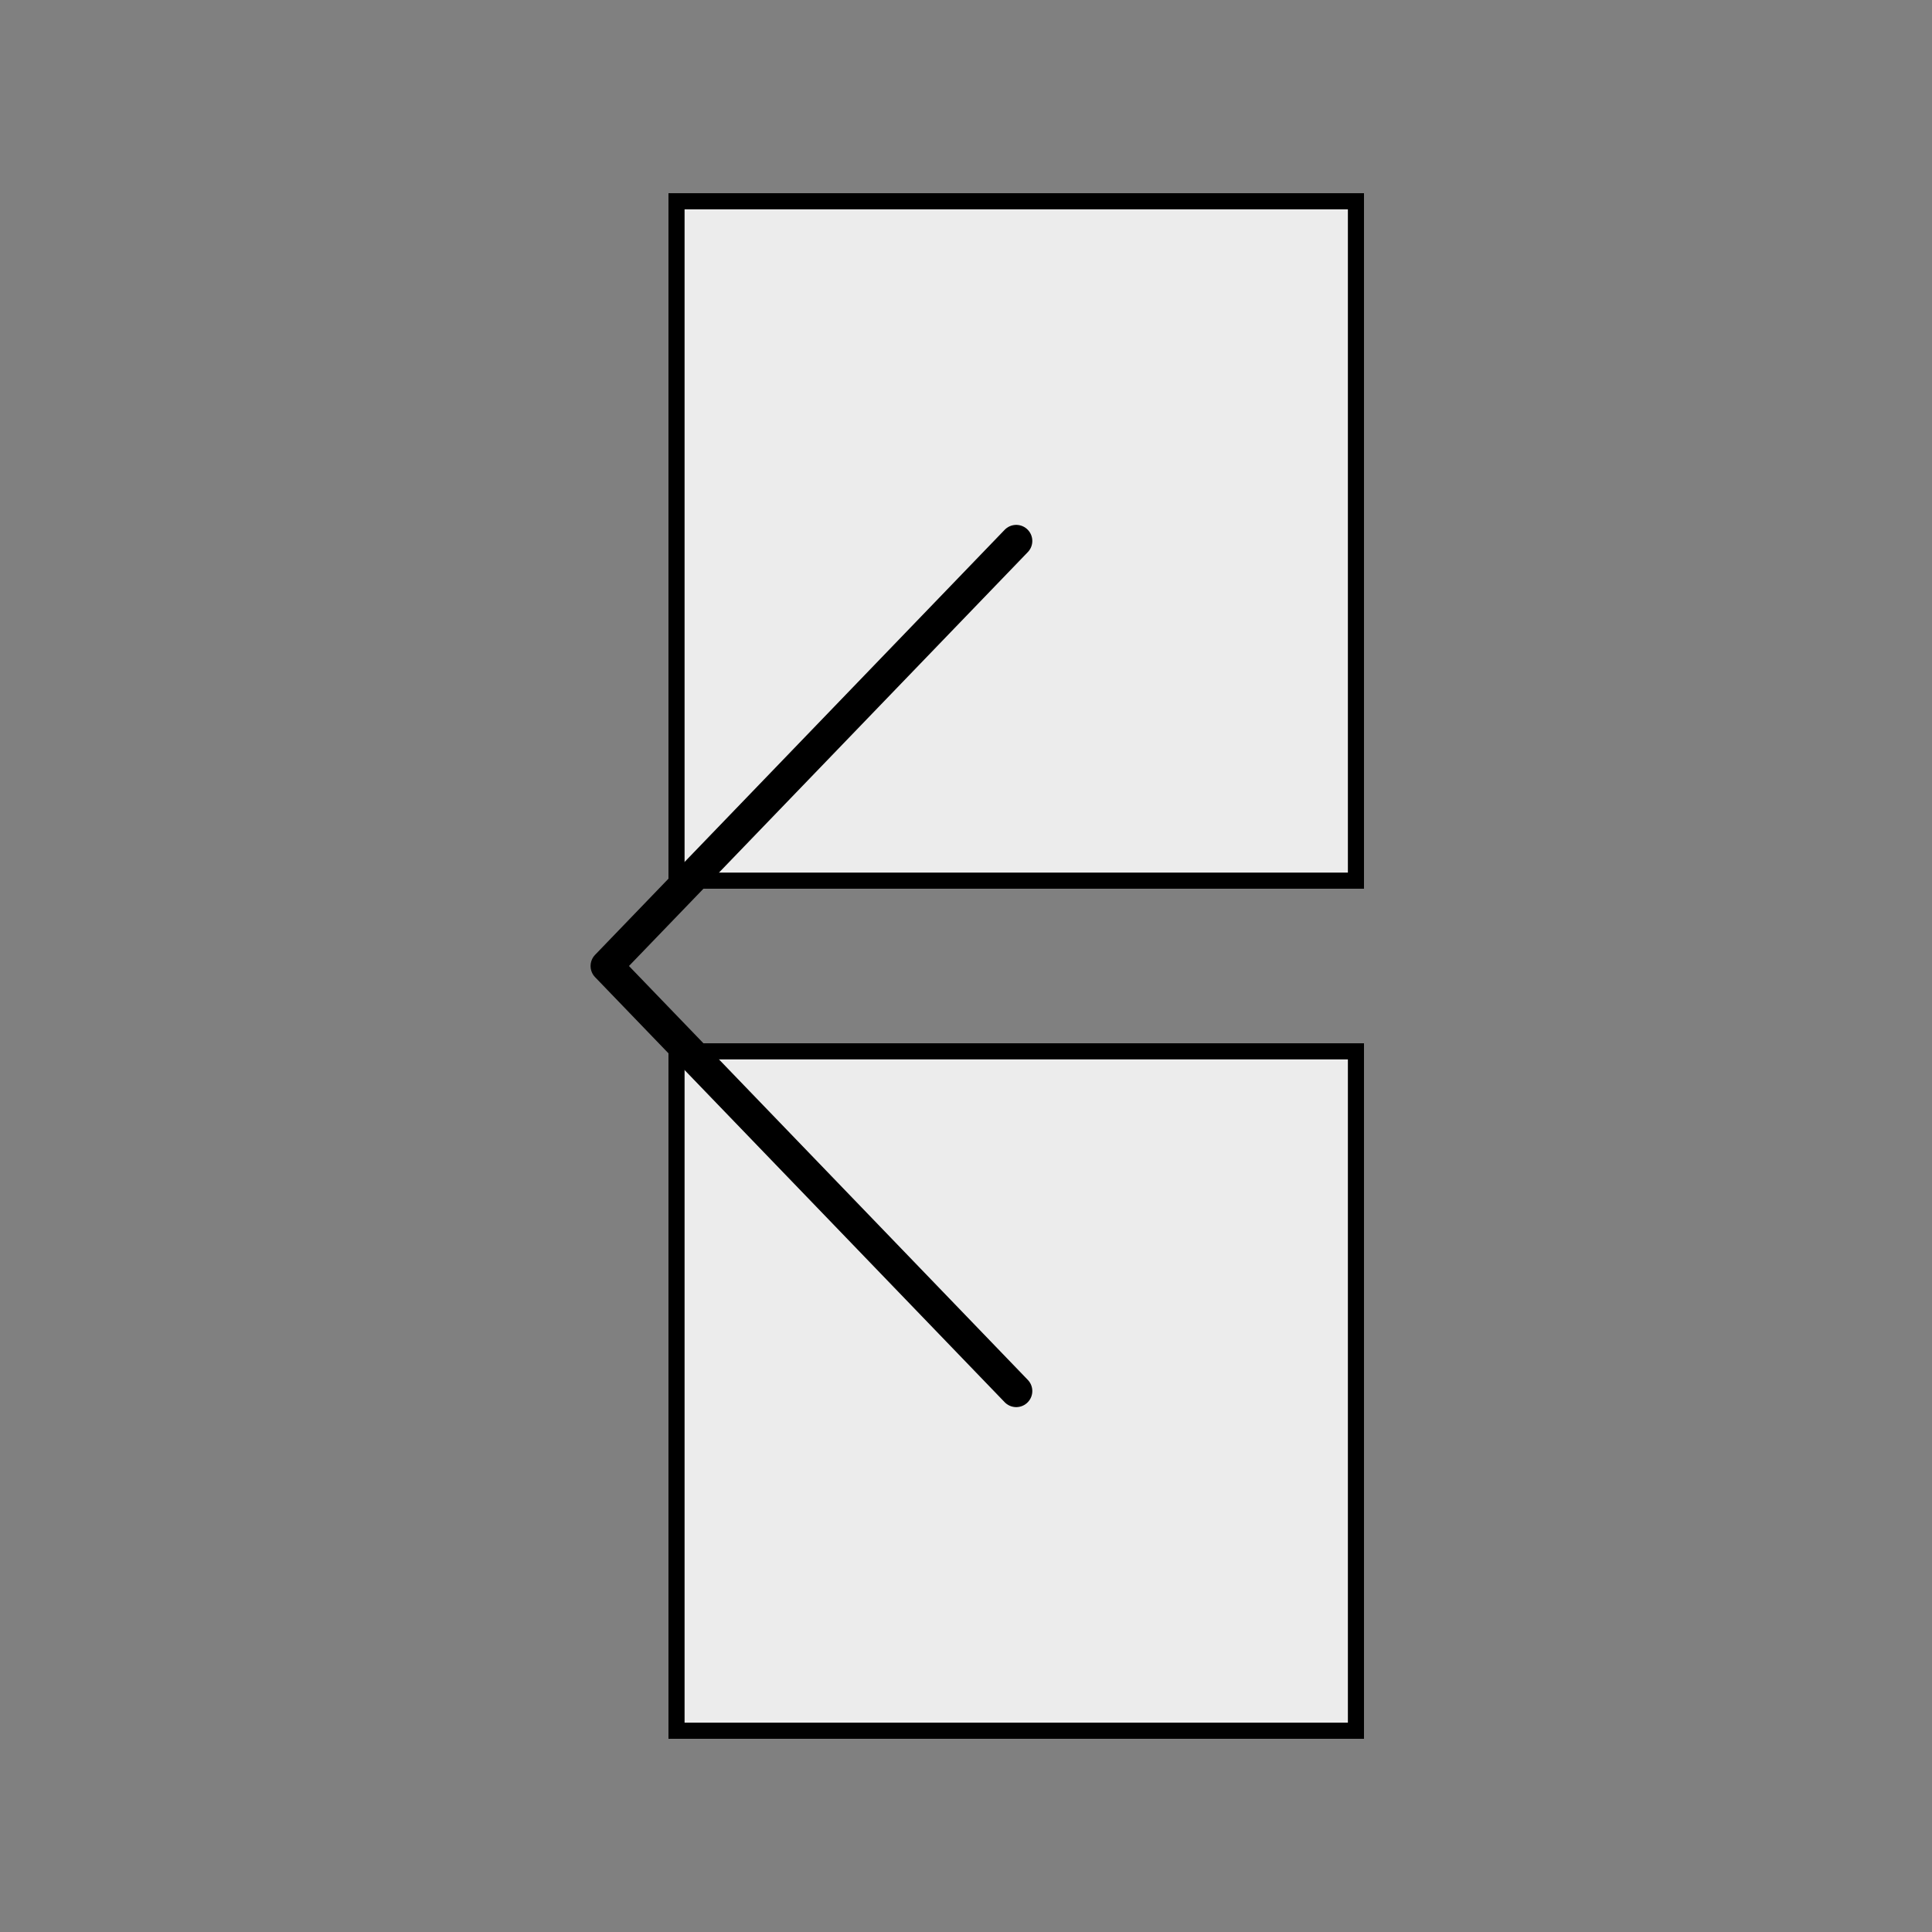
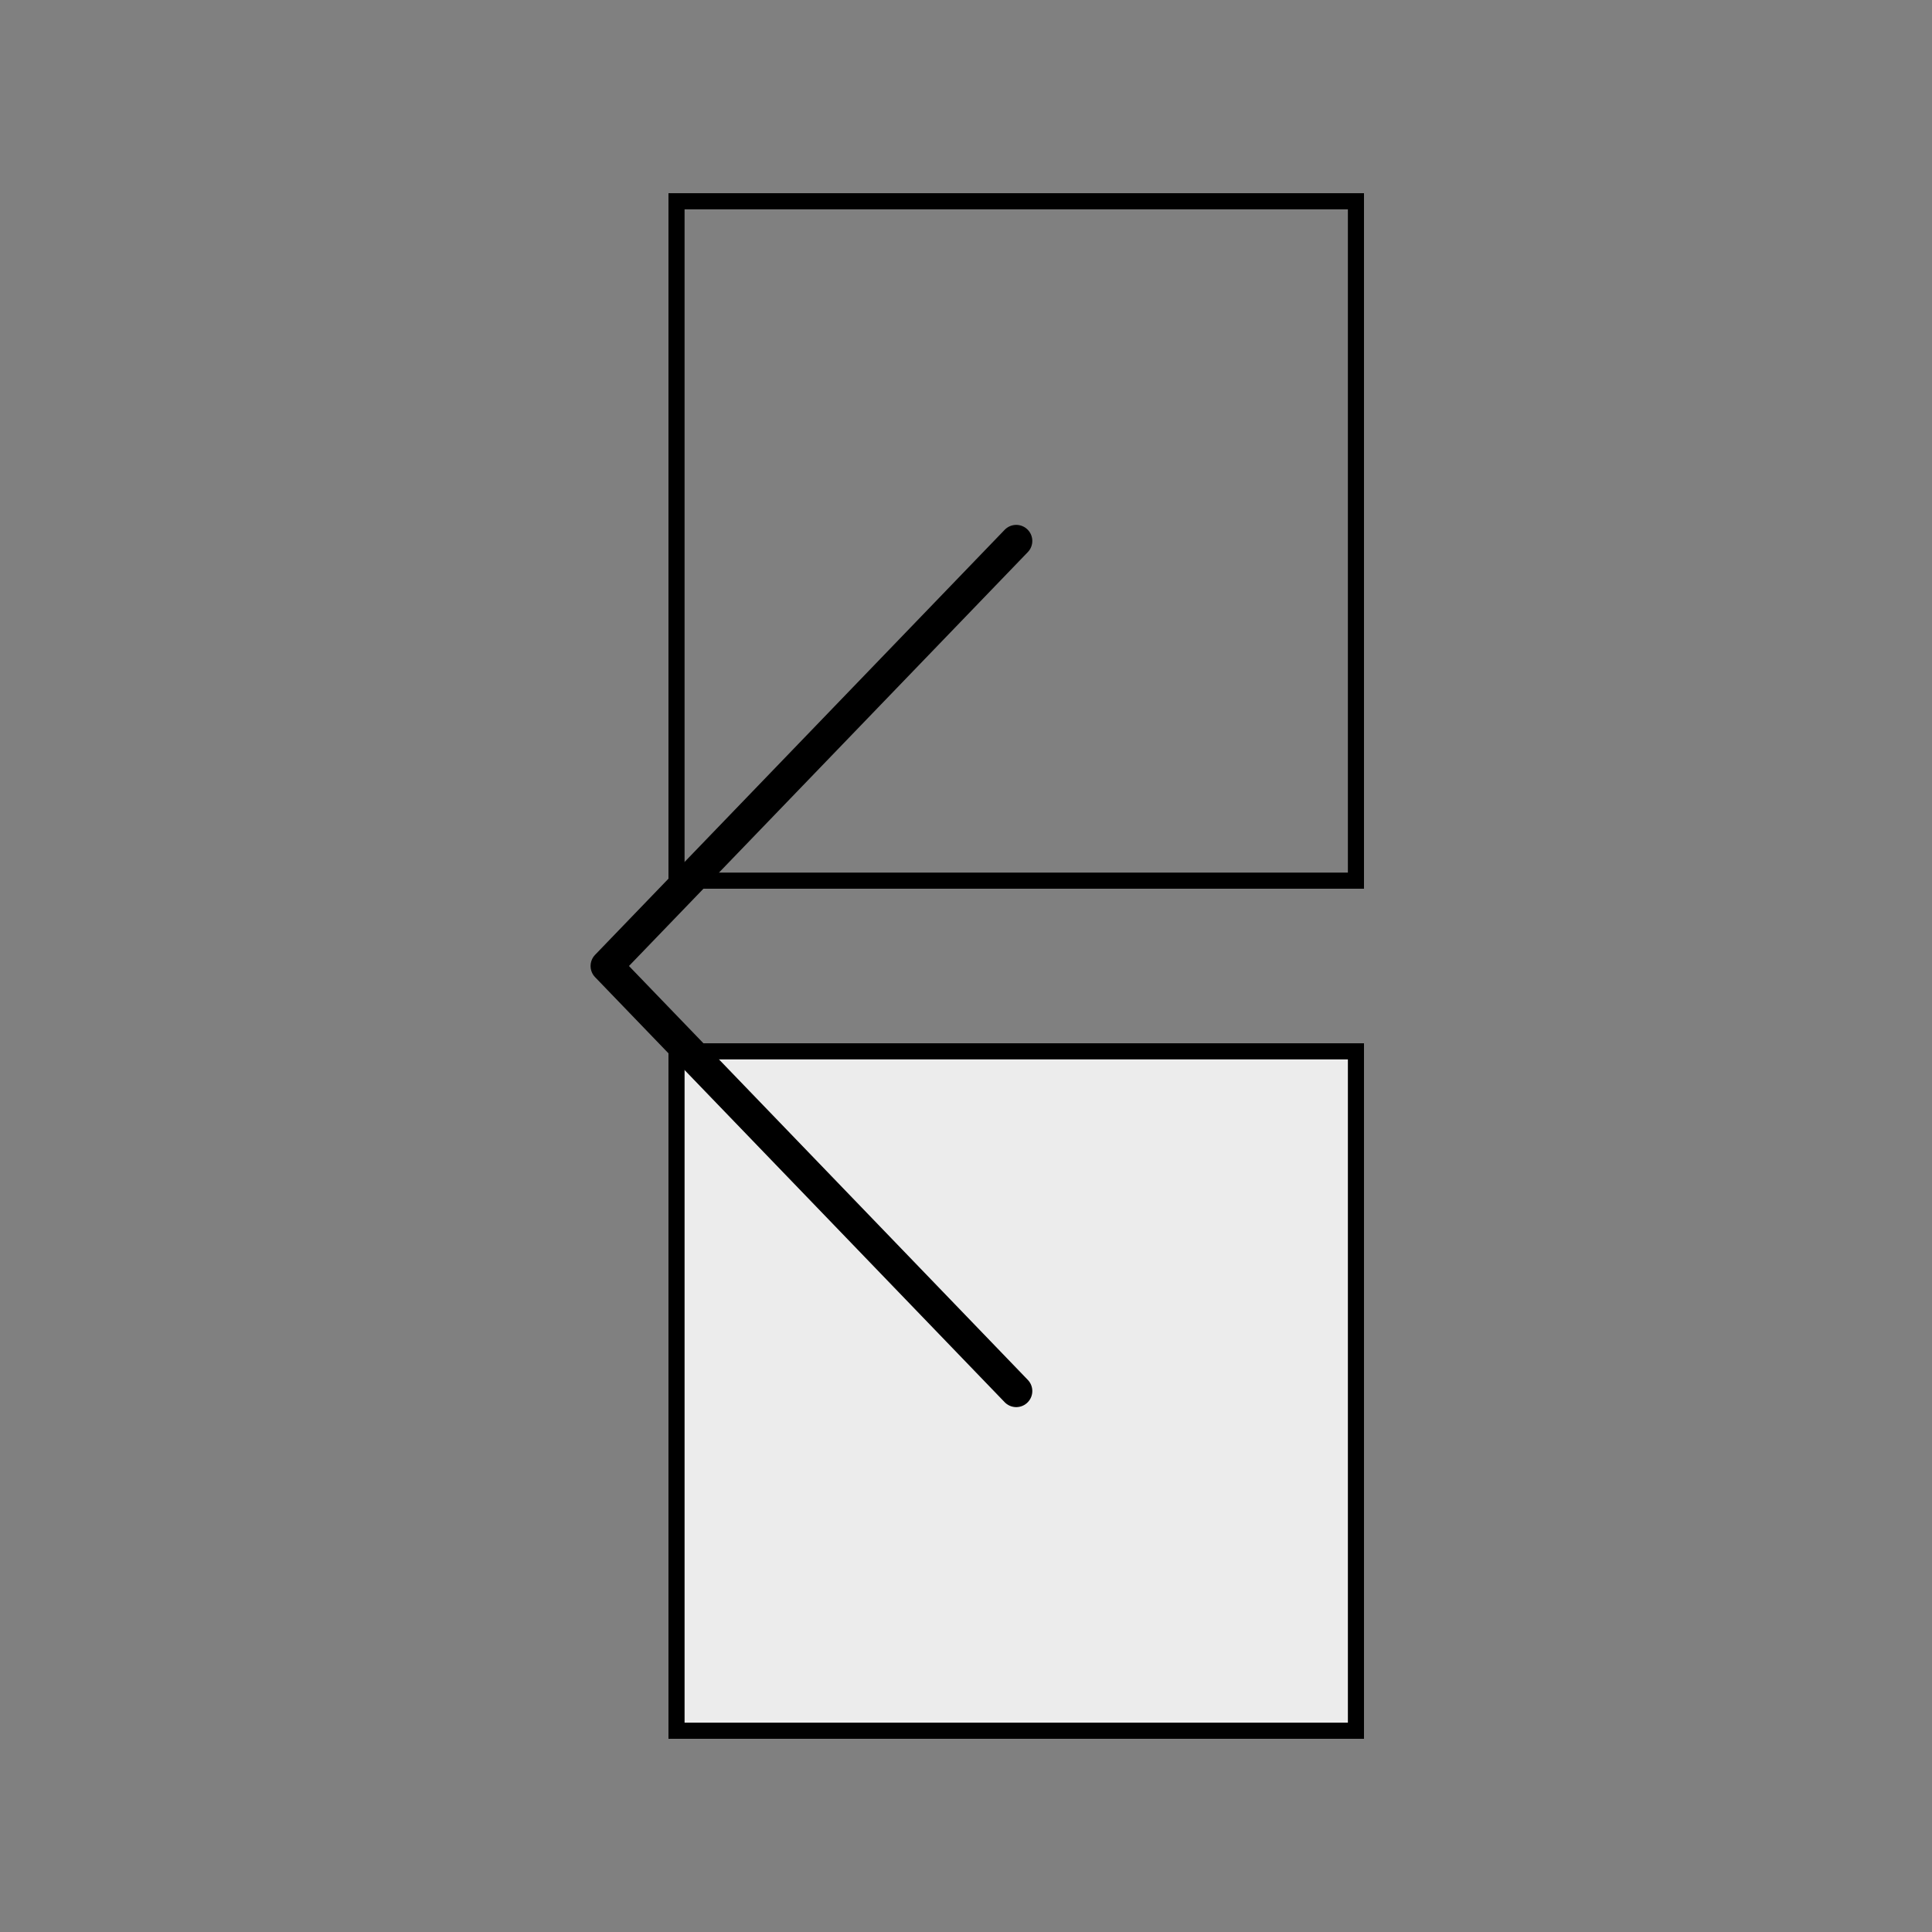
<svg xmlns="http://www.w3.org/2000/svg" width="100%" height="100%" viewBox="0 0 100 100" version="1.1" xml:space="preserve" style="fill-rule:evenodd;clip-rule:evenodd;stroke-linecap:round;stroke-linejoin:round;stroke-miterlimit:1.5;">
  <rect x="0" y="0" width="100" height="100" fill="#808080" stroke="none" />
  <g transform="matrix(1,0,0,1,-99,-1100)">
    <g id="quadrat-duo2" transform="matrix(0.8,0,0,0.8,53.6,550)">
      <g transform="matrix(0.45,0,-1.59872e-16,0.45,55,655)">
-         <rect x="100" y="100" width="100" height="100" style="fill:rgb(236,236,236);" />
        <path d="M200,100L100,100L100,200L200,200L200,100ZM197.685,102.315L197.685,197.685C197.685,197.685 102.315,197.685 102.315,197.685C102.315,197.685 102.315,102.315 102.315,102.315L197.685,102.315Z" />
      </g>
      <g transform="matrix(0.45,0,0,0.45,55,710)">
        <rect x="100" y="100" width="100" height="100" style="fill:rgb(236,236,236);" />
-         <path d="M200,100L100,100L100,200L200,200L200,100ZM197.685,102.315L197.685,197.685C197.685,197.685 102.315,197.685 102.315,197.685C102.315,197.685 102.315,102.315 102.315,102.315L197.685,102.315Z" />
+         <path d="M200,100L100,100L100,200L200,200ZM197.685,102.315L197.685,197.685C197.685,197.685 102.315,197.685 102.315,197.685C102.315,197.685 102.315,102.315 102.315,102.315L197.685,102.315Z" />
      </g>
      <g transform="matrix(1,0,0,1,0,200)">
        <path d="M122.5,522.5L96,550L122.5,577.5" style="fill:none;stroke:black;stroke-width:2.08px;" />
      </g>
    </g>
  </g>
</svg>